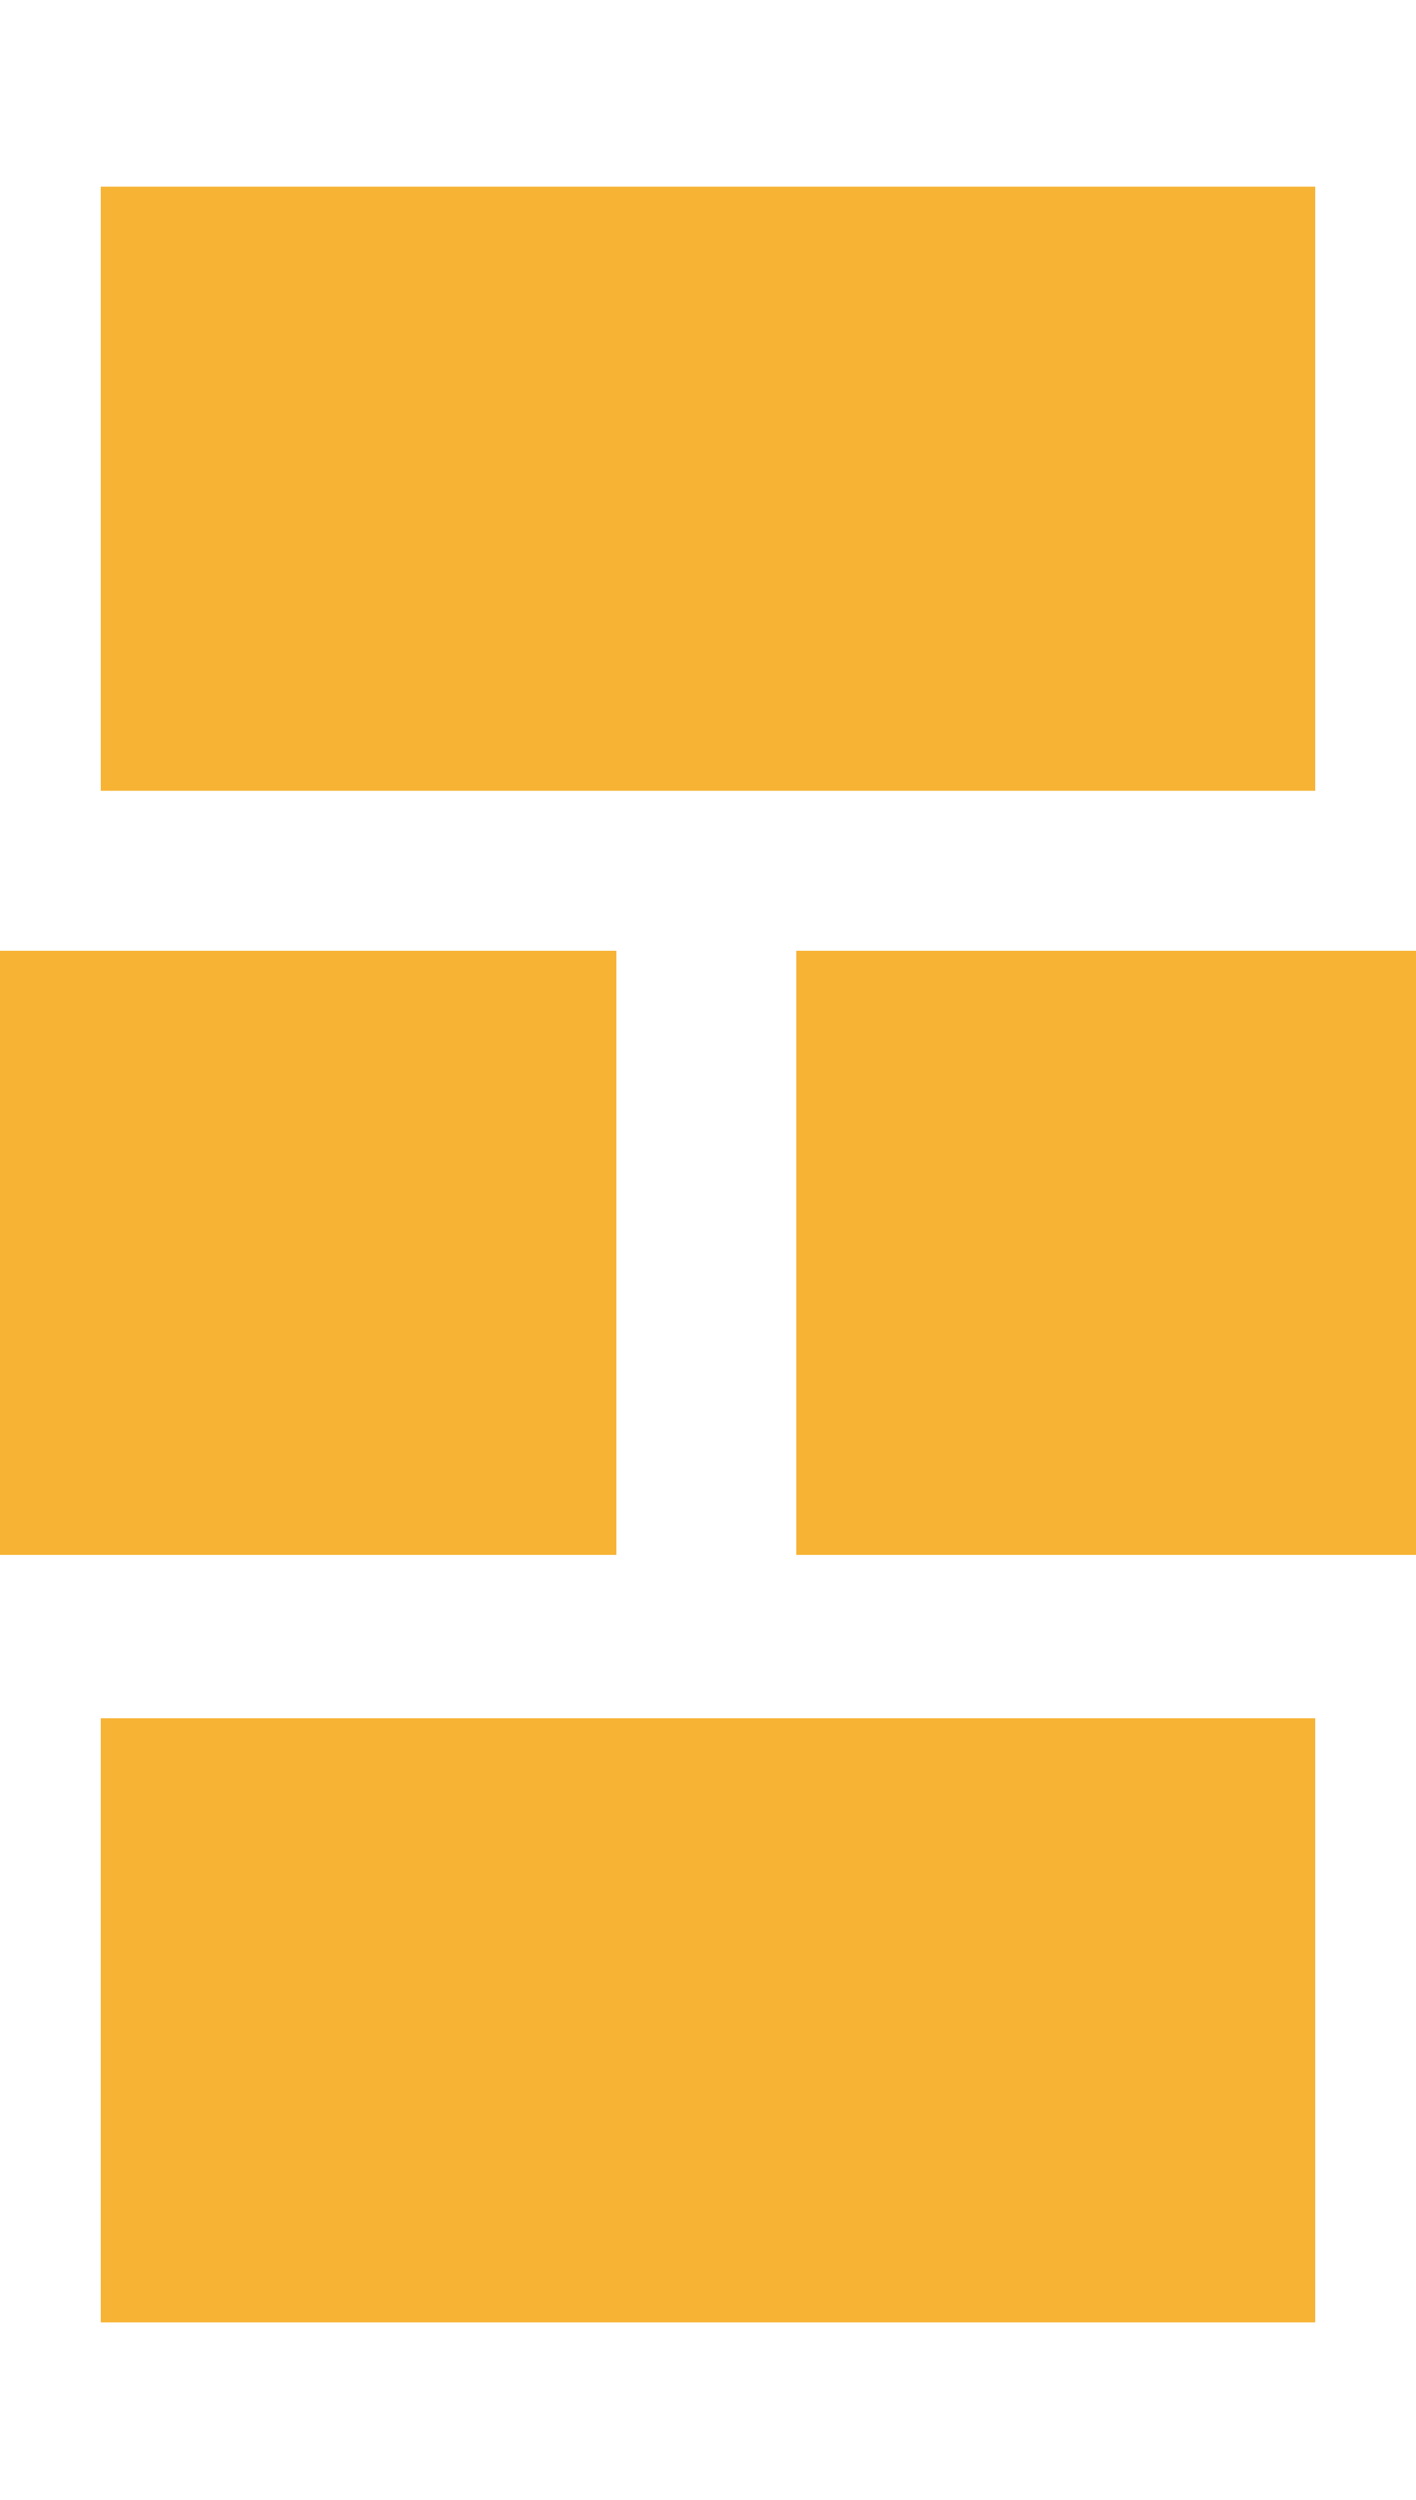
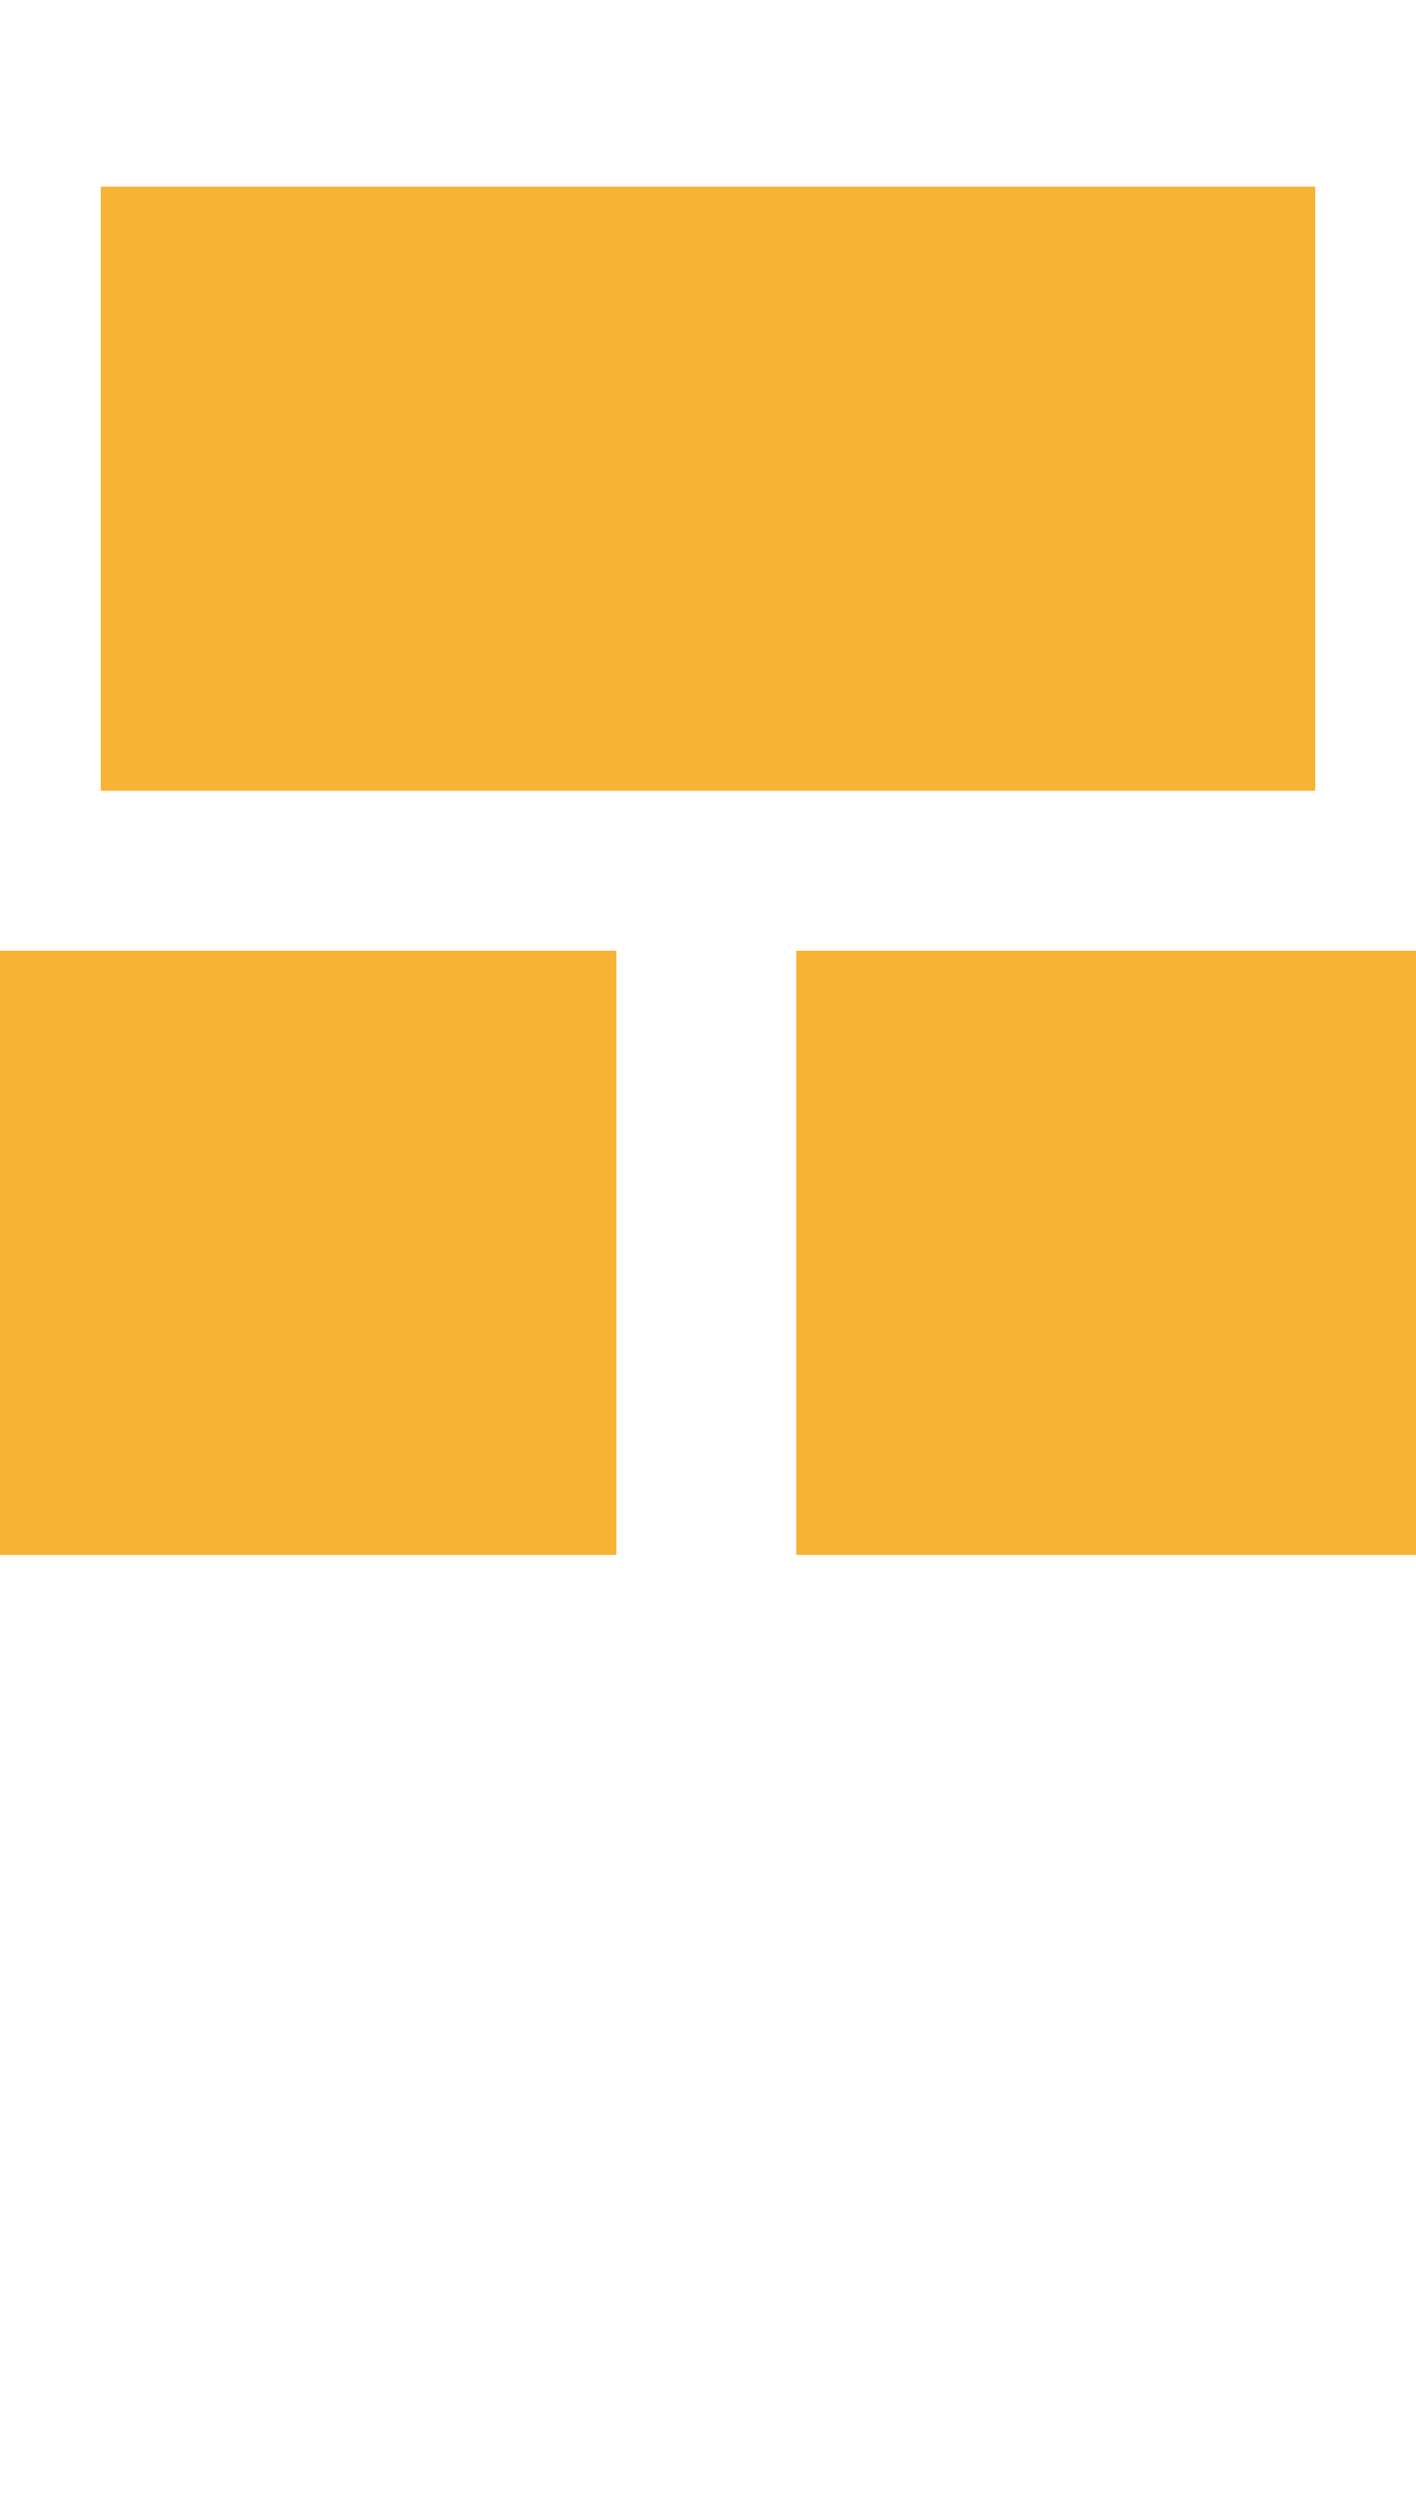
<svg xmlns="http://www.w3.org/2000/svg" xmlns:xlink="http://www.w3.org/1999/xlink" version="1.1" x="0px" y="0px" viewBox="0 0 17 30" enable-background="new 0 0 17 30" xml:space="preserve">
  <g id="Layer_1">
</g>
  <g id="Layer_2">
    <g>
      <defs>
        <rect id="SVGID_15_" x="0" y="0" width="17" height="30" />
      </defs>
      <clipPath id="SVGID_2_">
        <use xlink:href="#SVGID_15_" overflow="visible" />
      </clipPath>
      <g clip-path="url(#SVGID_2_)">
        <g>
          <rect x="1.21" y="2.24" fill="#F7B334" width="14.58" height="7.25" />
          <rect x="-7.18" y="11.41" fill="#F7B334" width="14.58" height="7.25" />
          <rect x="9.56" y="11.41" fill="#F7B334" width="14.58" height="7.25" />
-           <rect x="1.21" y="20.62" fill="#F7B334" width="14.58" height="7.25" />
        </g>
      </g>
    </g>
  </g>
</svg>